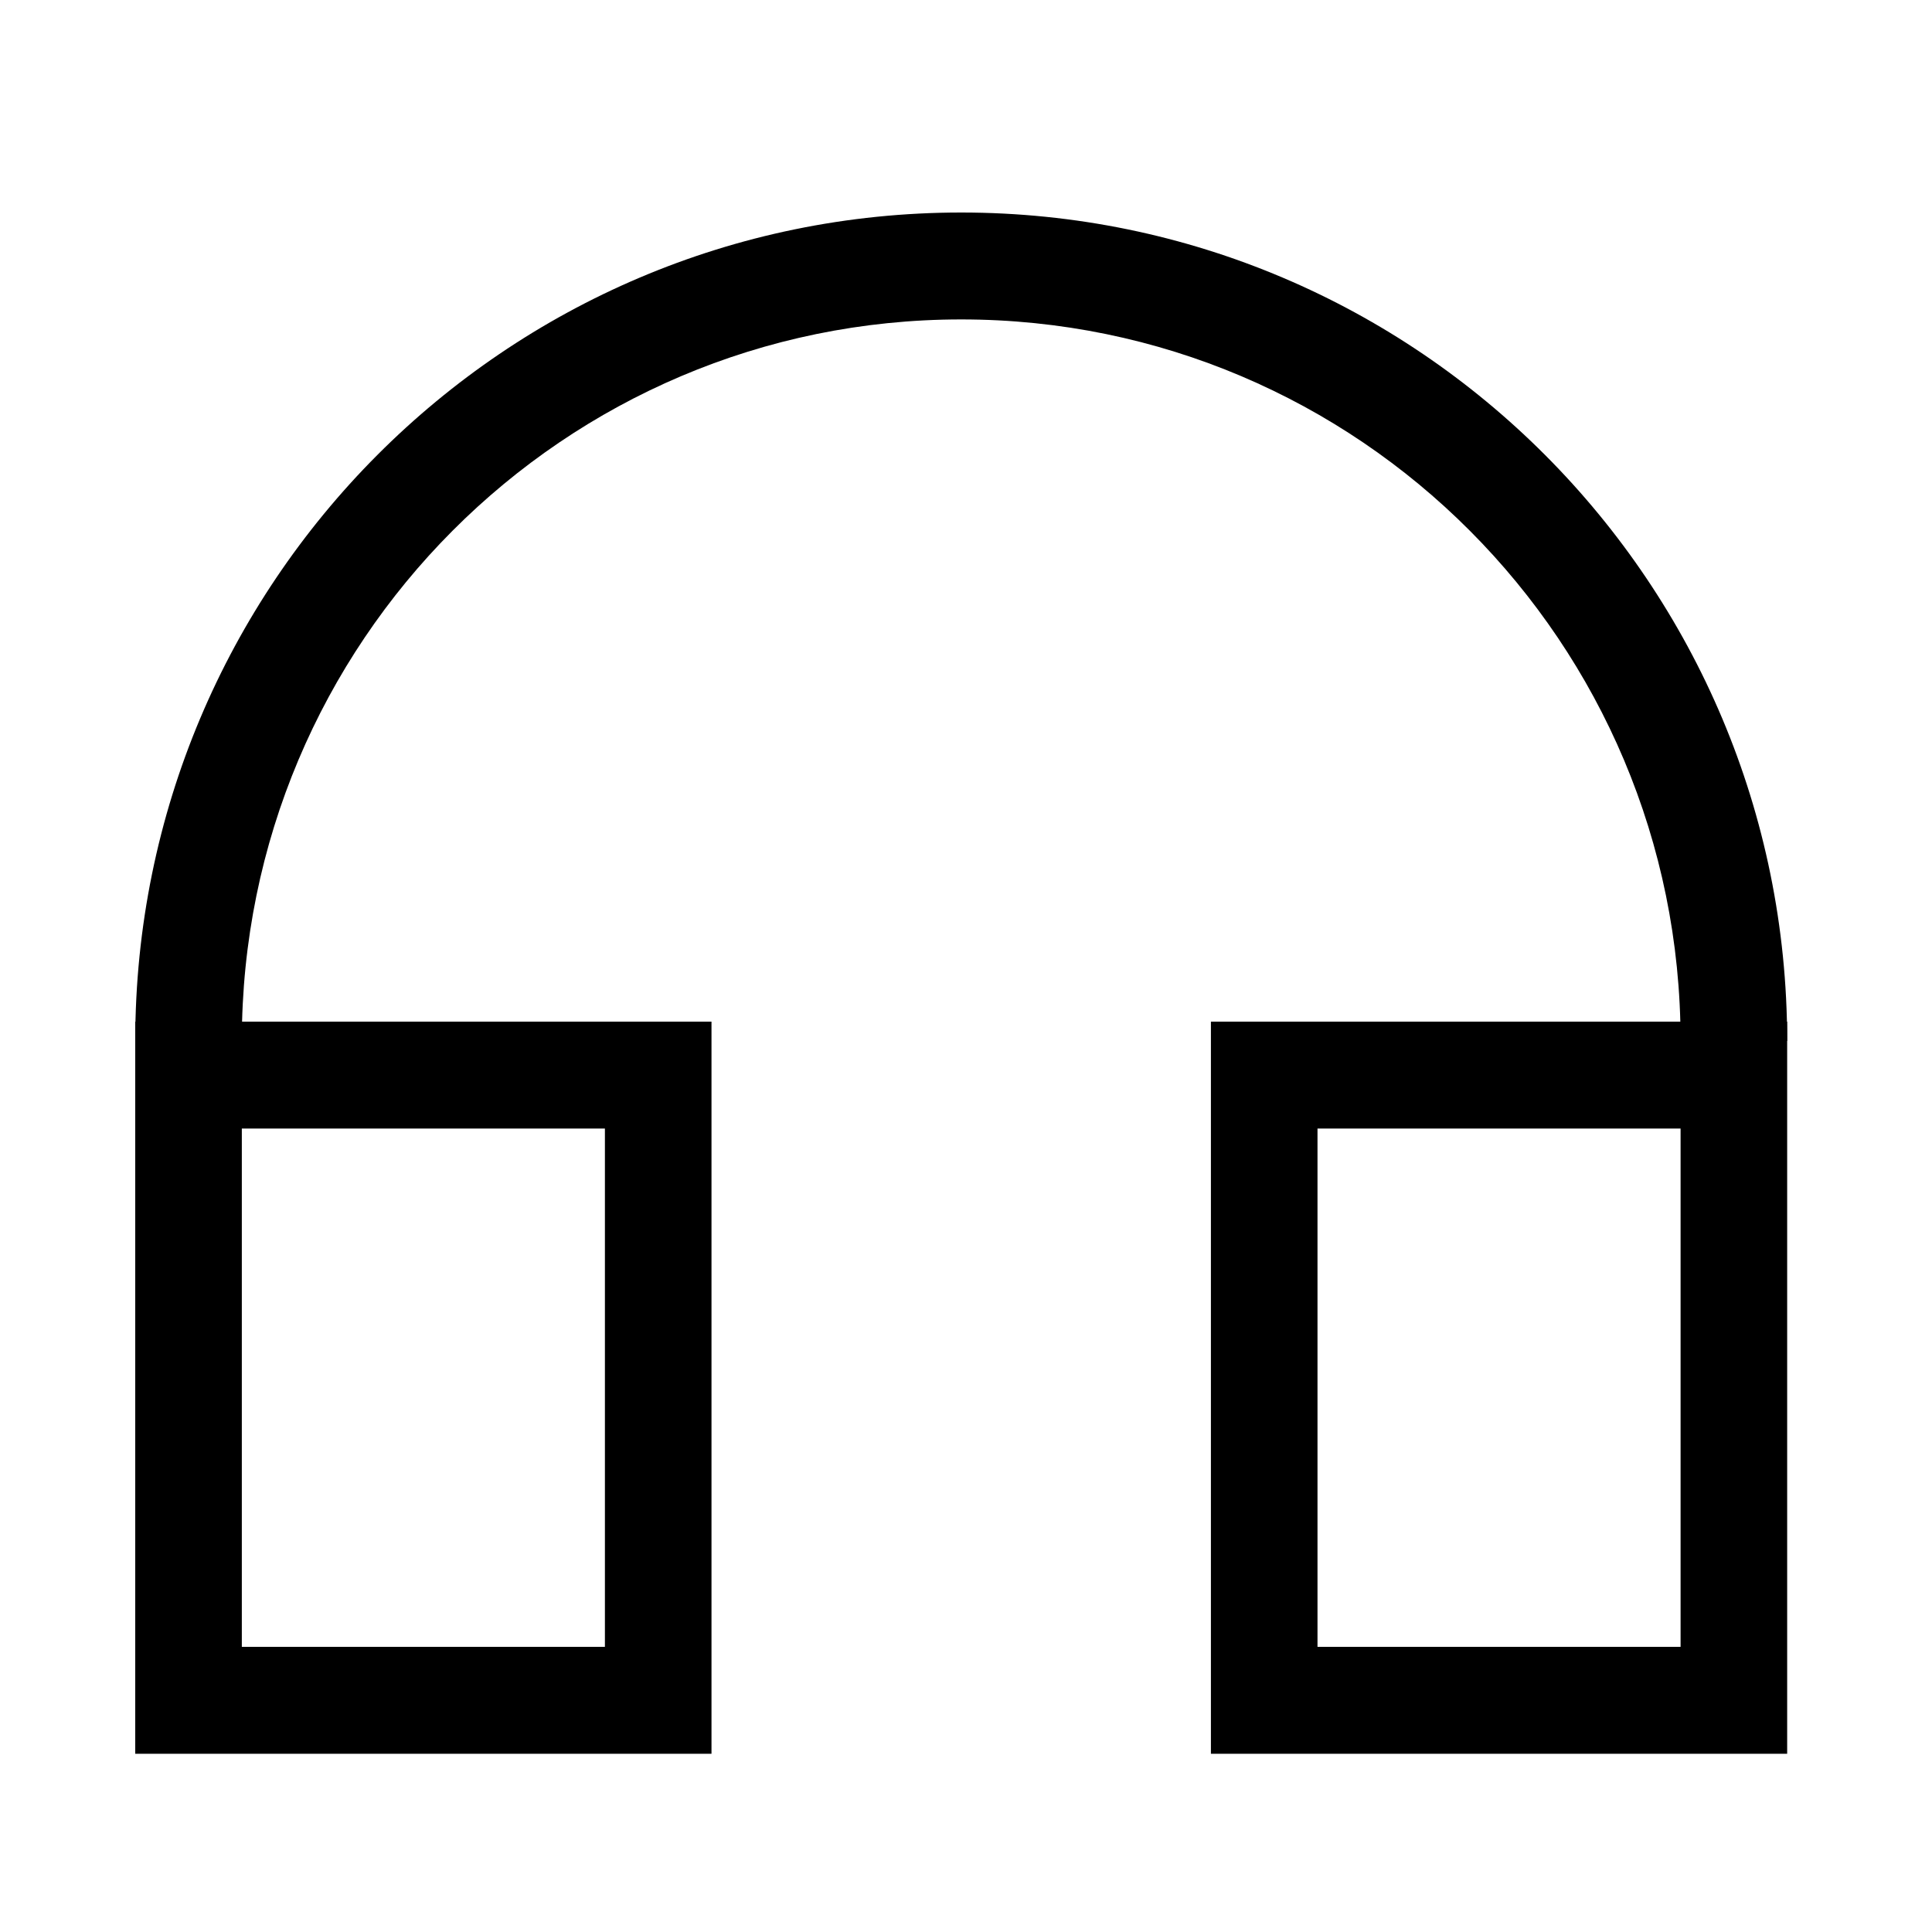
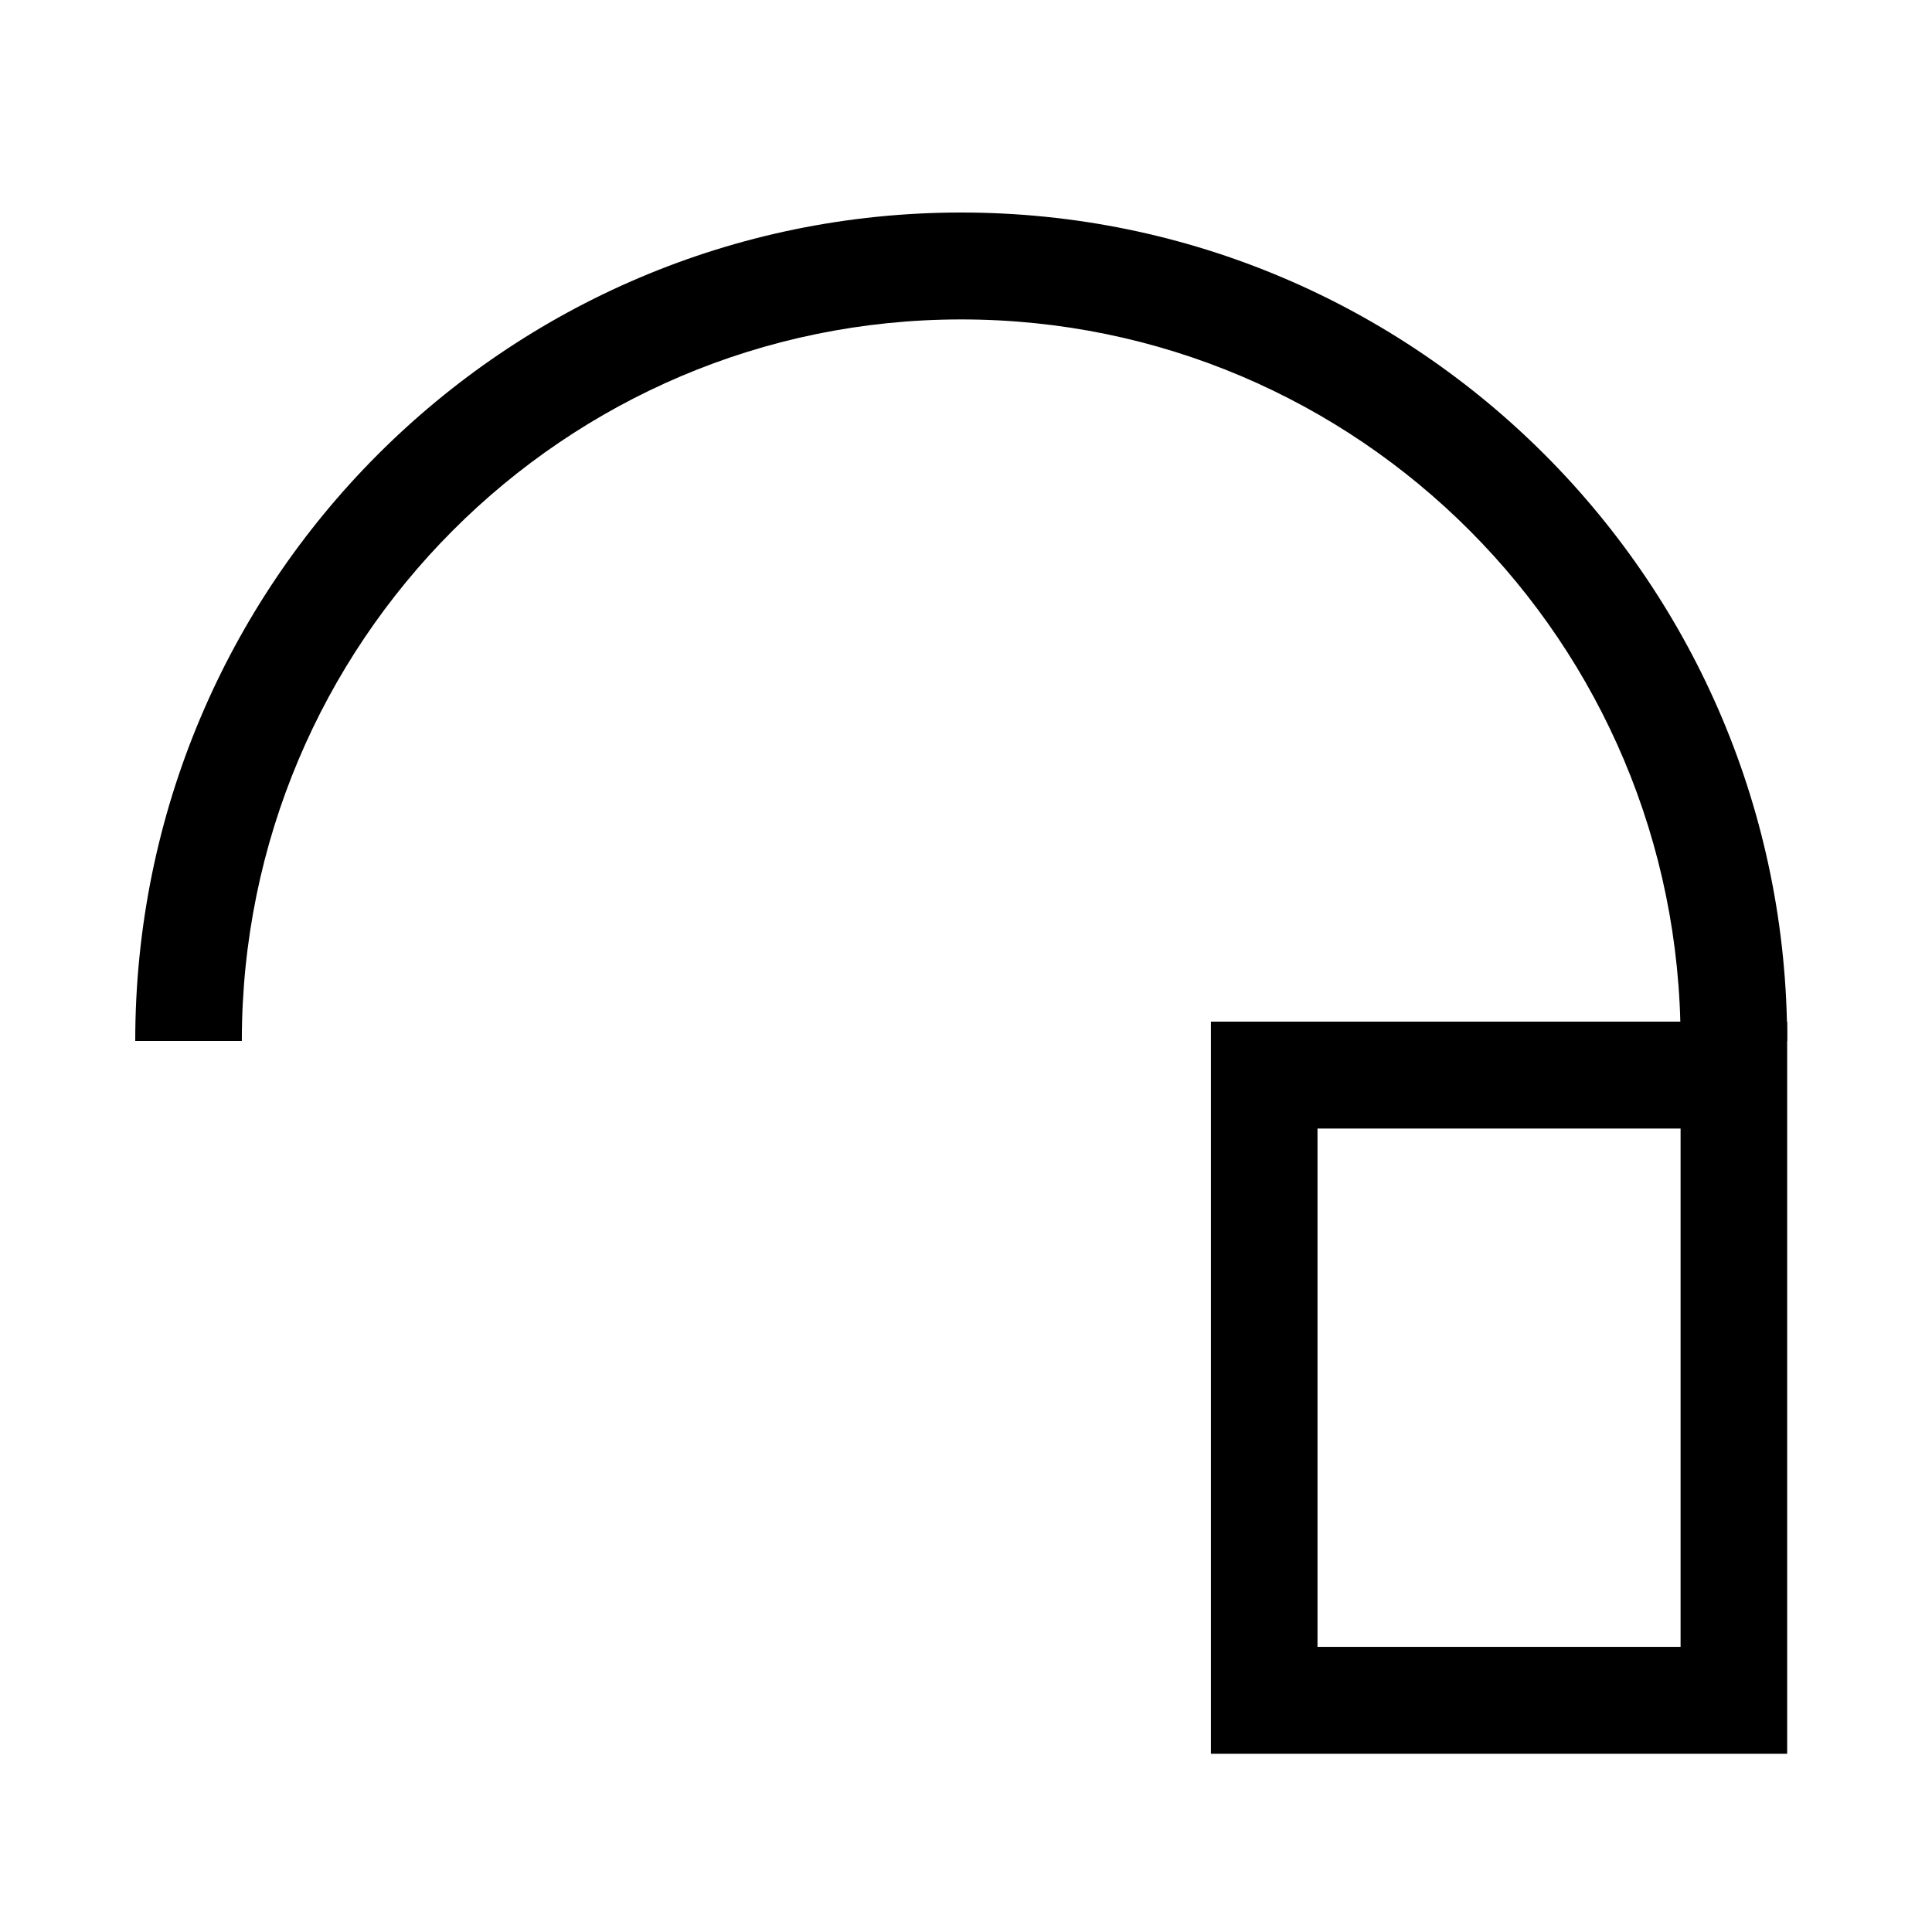
<svg xmlns="http://www.w3.org/2000/svg" xmlns:xlink="http://www.w3.org/1999/xlink" width="60px" height="60px" viewBox="0 0 60 60" version="1.1">
  <title>其他产品备份</title>
  <desc>Created with Sketch.</desc>
  <defs>
    <rect id="path-1" x="0" y="0" width="60" height="60" />
  </defs>
  <g id="页面1" stroke="none" stroke-width="1" fill="none" fill-rule="evenodd">
    <g id="其他产品">
      <g>
        <mask id="mask-2" fill="white">
          <use xlink:href="#path-1" />
        </mask>
        <g id="Mask" />
        <g id="分组-4" mask="url(#mask-2)" fill="#000000" fill-rule="nonzero">
          <g transform="translate(4.2, 6.6)">
-             <path d="M3.31,28.448 L3.31,44.545 L14.586,44.545 L14.586,28.448 L3.31,28.448 Z M0,25.128 L17.896,25.128 L17.896,47.865 L0,47.865 L0,25.128 Z" id="矩形" />
            <path d="M36.716,28.448 L36.716,44.545 L47.992,44.545 L47.992,28.448 L36.716,28.448 Z M33.406,25.128 L51.302,25.128 L51.302,47.865 L33.406,47.865 L33.406,25.128 Z" id="矩形-copy" />
            <path d="M3.31,25.728 L-1.42108547e-14,25.728 C-1.42108547e-14,11.519 11.484,0 25.651,0 C39.818,0 51.302,11.519 51.302,25.728 L47.992,25.728 C47.992,13.353 37.99,3.32 25.651,3.32 C13.312,3.32 3.31,13.353 3.31,25.728 Z" id="路径" />
          </g>
        </g>
      </g>
    </g>
  </g>
</svg>